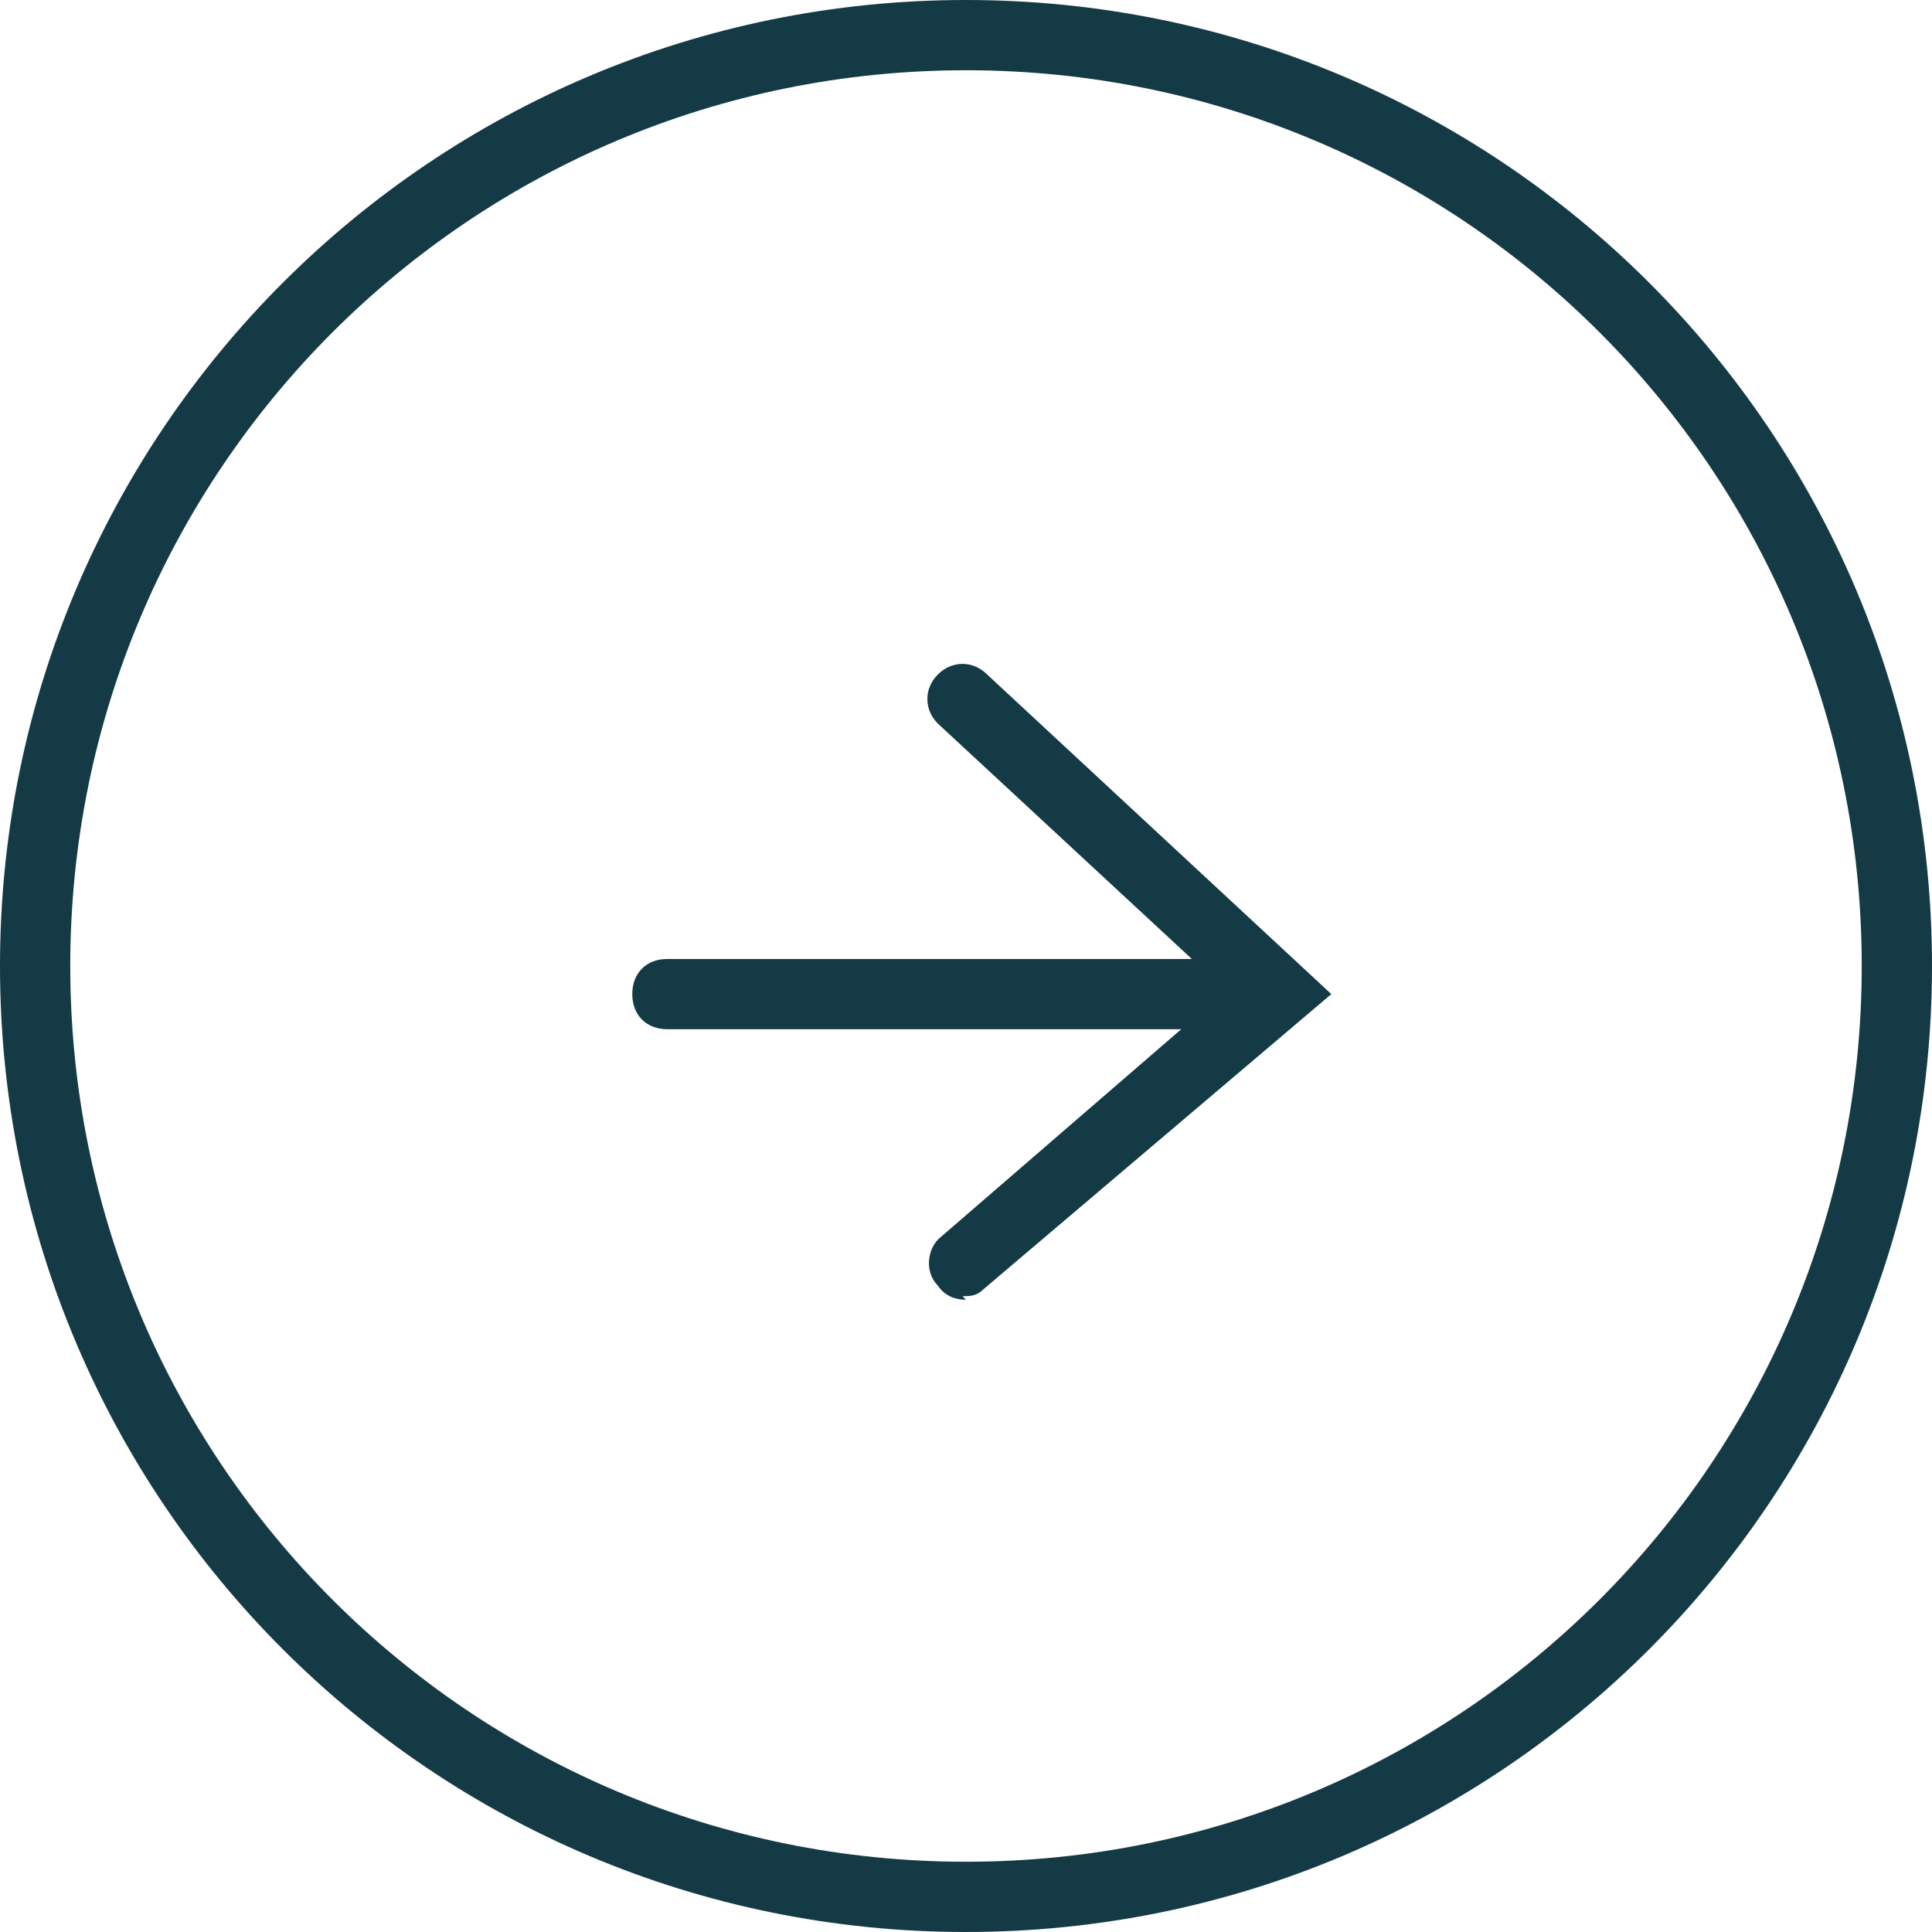
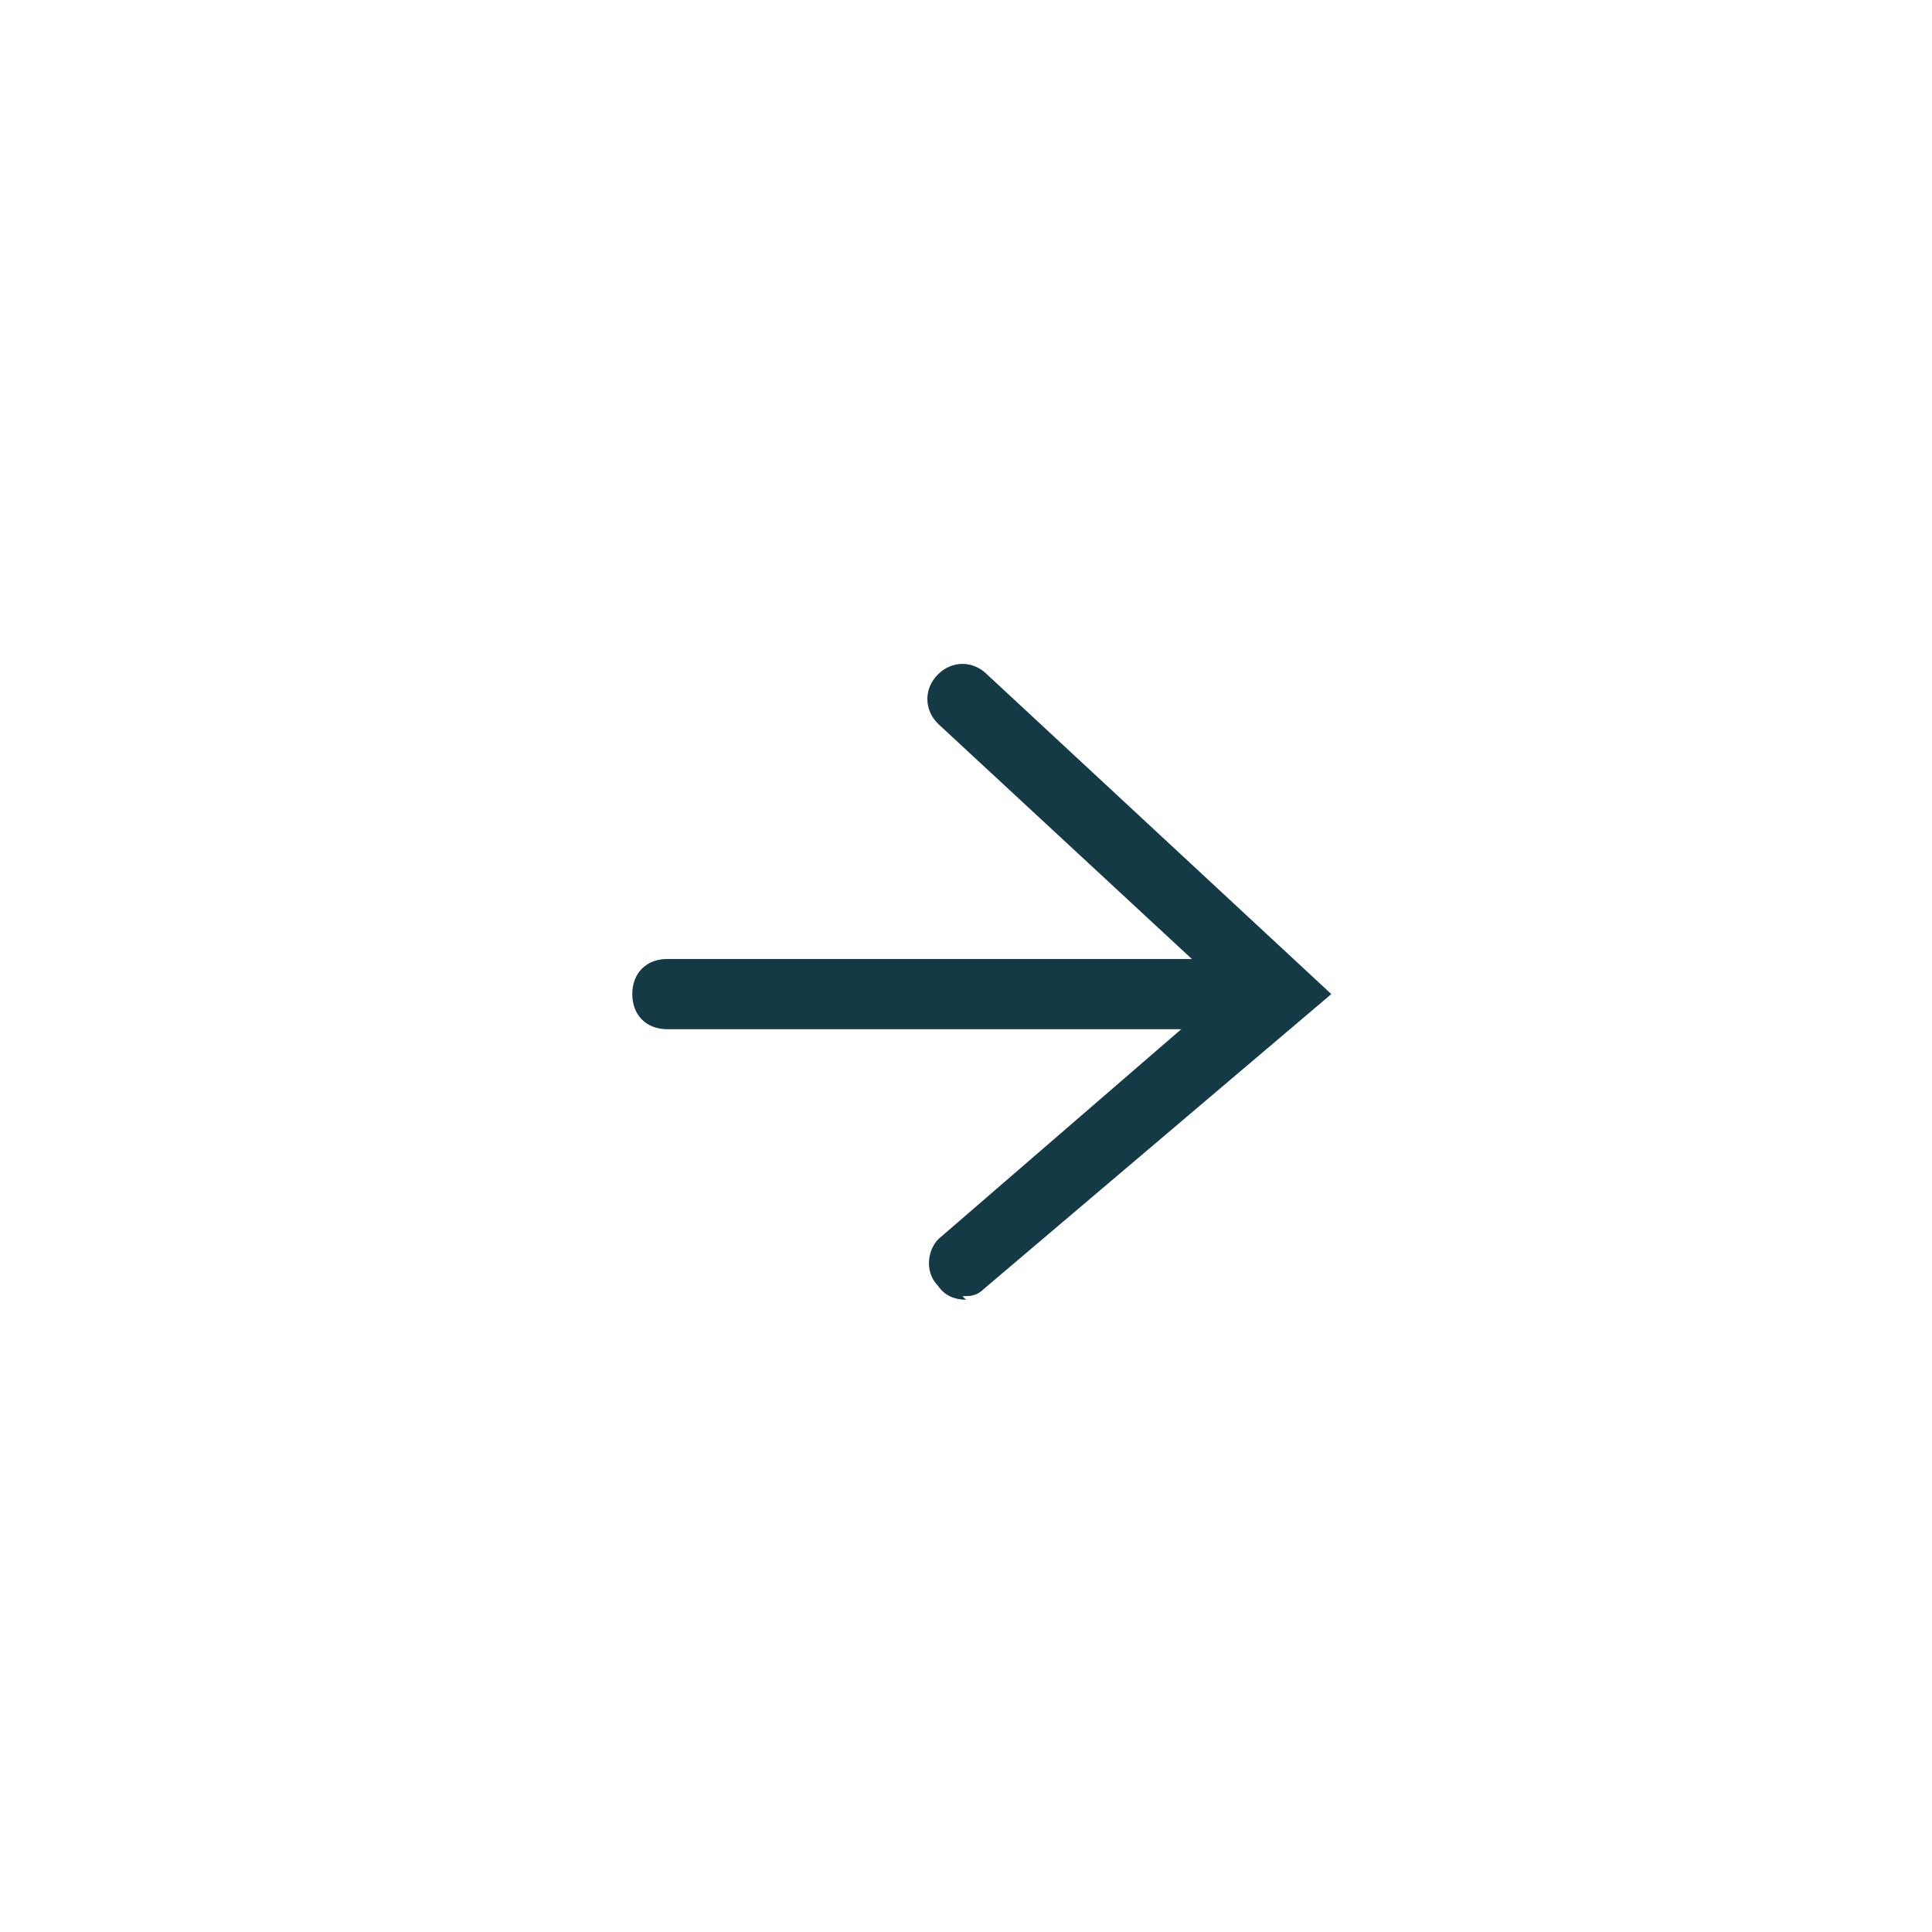
<svg xmlns="http://www.w3.org/2000/svg" id="_コンポーネント_29_2" data-name="コンポーネント 29 2" version="1.1" viewBox="0 0 55 55">
  <defs>
    <style>
      .cls-1 {
        fill: none;
      }

      .cls-1, .cls-2 {
        stroke-width: 0px;
      }

      .cls-2 {
        fill: #143a46;
      }
    </style>
  </defs>
  <g id="_グループ_6133" data-name="グループ 6133">
    <g id="_グループ_6164" data-name="グループ 6164">
      <g id="_グループ_6240" data-name="グループ 6240">
        <g id="_長方形_189" data-name="長方形 189">
          <path class="cls-1" d="M27.5,0h0C42.7,0,55,12.3,55,27.5h0c0,15.2-12.3,27.5-27.5,27.5h0C12.3,55,0,42.7,0,27.5H0C0,12.3,12.3,0,27.5,0Z" />
-           <path class="cls-2" d="M27.5,55C12.3,55,0,42.7,0,27.5S12.3,0,27.5,0s27.5,12.3,27.5,27.5-12.3,27.5-27.5,27.5ZM27.5,2C13.4,2,2,13.4,2,27.5s11.4,25.5,25.5,25.5,25.5-11.4,25.5-25.5S41.6,2,27.5,2Z" />
        </g>
        <g id="_グループ_6242" data-name="グループ 6242">
          <path class="cls-2" d="M27.5,37c-.3,0-.6-.1-.8-.4-.4-.4-.3-1.1.1-1.4l8.1-7-8.2-7.6c-.4-.4-.4-1,0-1.4.4-.4,1-.4,1.4,0l9.8,9.1-9.9,8.4c-.2.2-.4.2-.6.2Z" />
          <path class="cls-2" d="M36,29.3h-17c-.6,0-1-.4-1-1s.4-1,1-1h17c.6,0,1,.4,1,1s-.4,1-1,1Z" />
        </g>
      </g>
    </g>
  </g>
</svg>